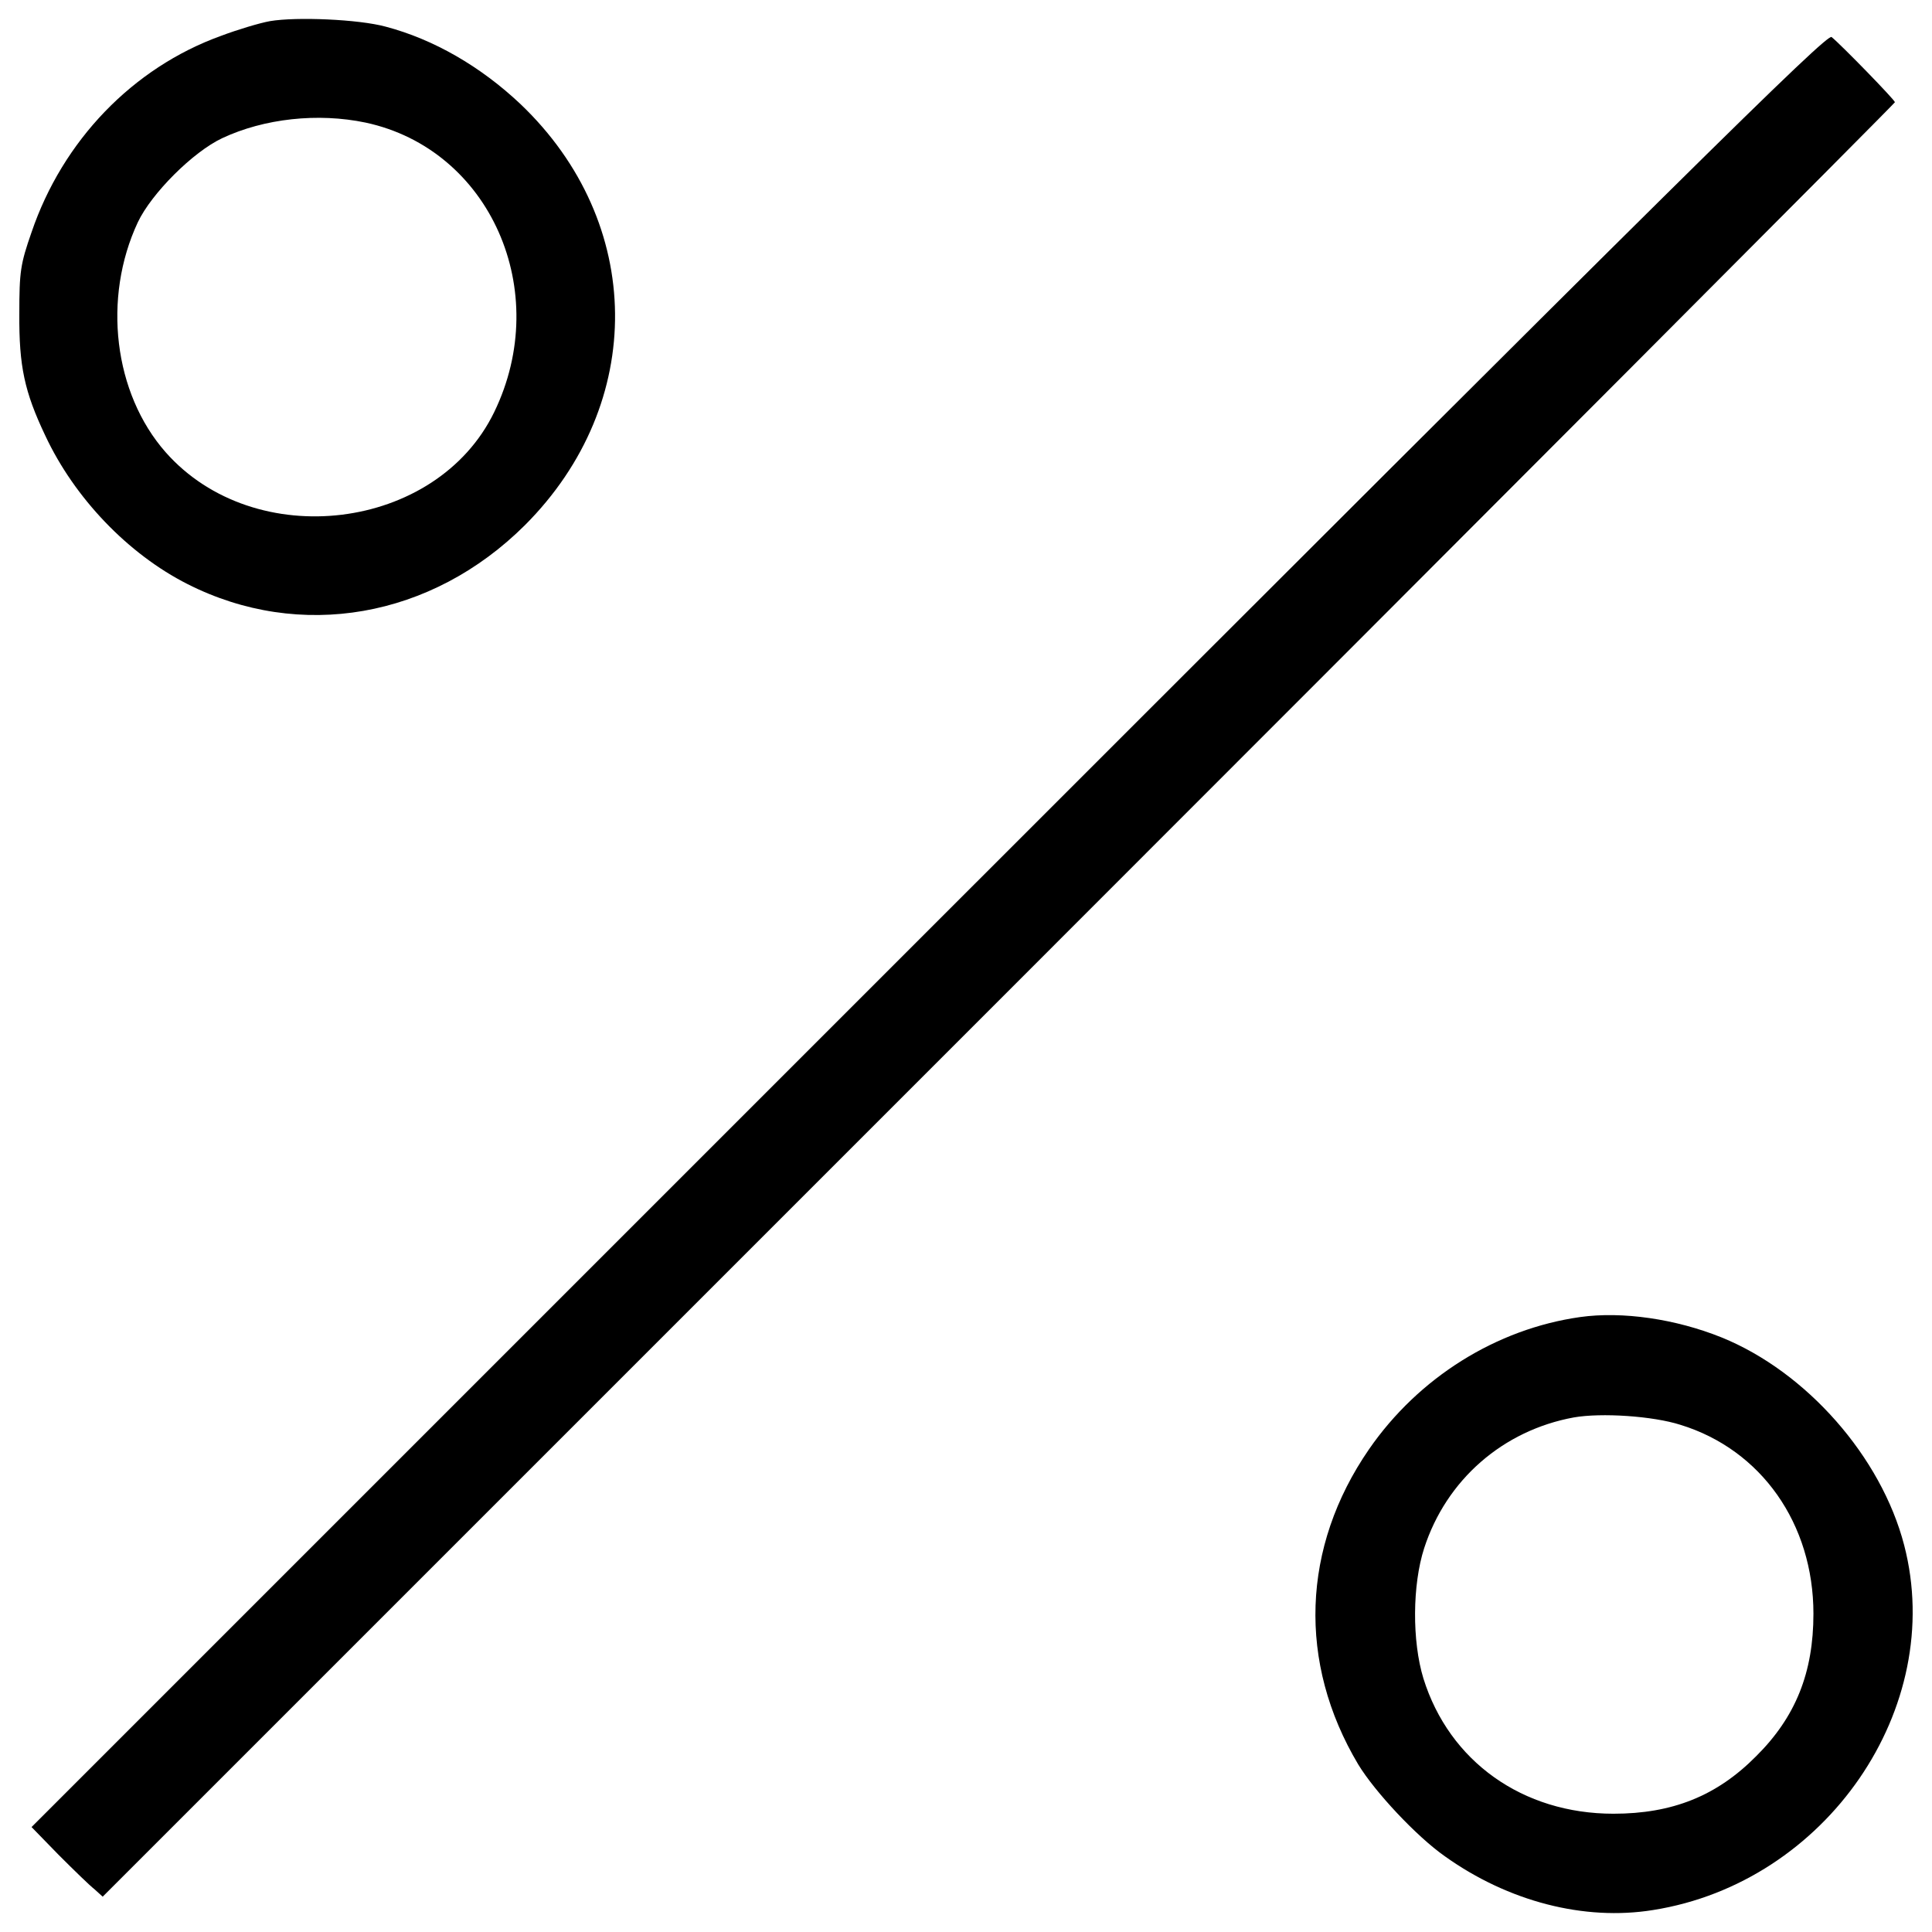
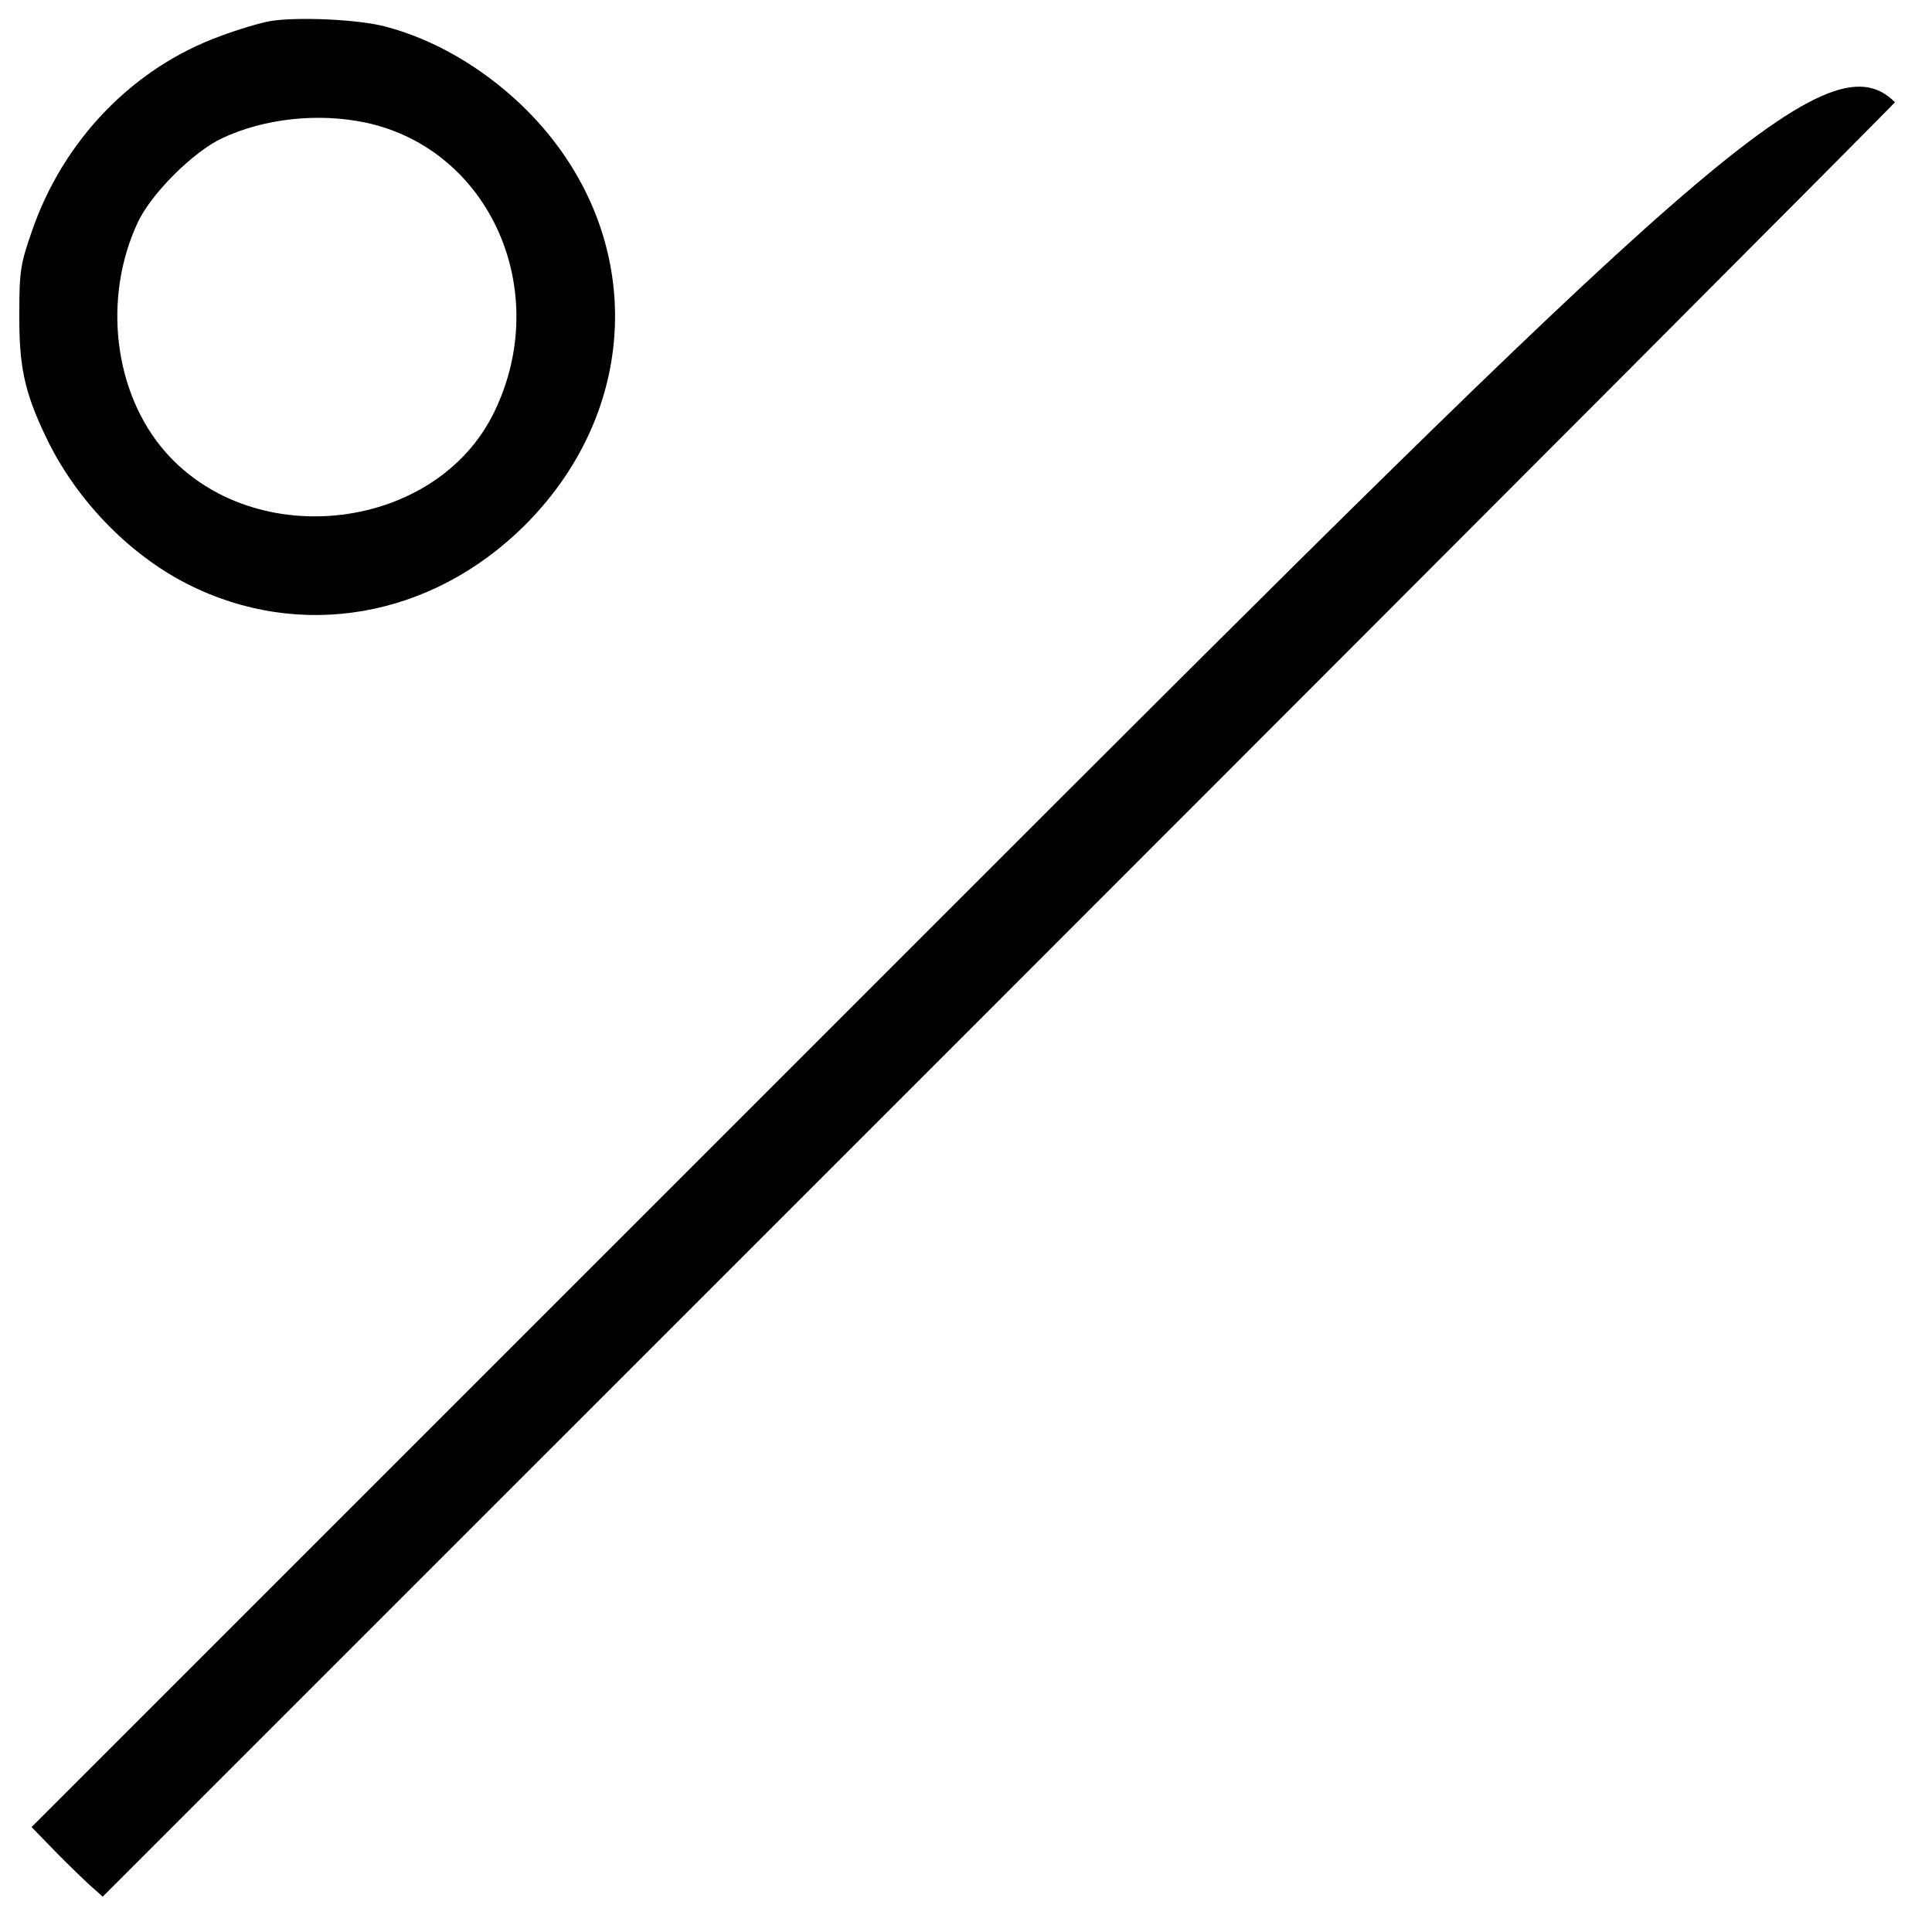
<svg xmlns="http://www.w3.org/2000/svg" version="1.1" x="0px" y="0px" viewBox="0 0 1000 1000" enable-background="new 0 0 1000 1000" xml:space="preserve">
  <g>
    <g transform="translate(0,512) scale(0.1,-0.1)">
      <path d="M1397.9,5010.7c-53.7-9.6-168.7-44.1-255-76.7c-456.3-164.9-818.6-542.5-979.6-1016c-57.5-164.9-63.3-203.2-63.3-421.7c-1.9-272.2,26.8-404.5,134.2-630.7c151.5-324,429.4-613.5,736.2-768.7c582.8-295.2,1263.3-176.4,1746.5,304.8c630.7,630.7,621.1,1566.2-23,2179.7c-207,195.5-450.5,335.5-697.8,400.7C1856.1,5020.3,1534.1,5033.7,1397.9,5010.7z M1892.5,4485.4c644.1-138,970-872.3,665.2-1499.1c-299.1-615.4-1238.4-730.4-1700.4-207c-268.4,304.8-327.8,797.5-143.8,1190.5c70.9,149.5,285.6,364.2,437.1,435.2C1367.3,4506.6,1645.2,4537.2,1892.5,4485.4z" />
-       <path d="M4806.5,306.3L163.3-4336.8l140-143.8c78.6-78.6,161-159.1,186-178.3l42.2-38.3L5168.8-59.9c2551.6,2551.6,4639.3,4645,4639.3,4650.8c0,11.5-278,297.1-327.8,337.4C9455.3,4947.5,8724.9,4224.7,4806.5,306.3z" />
-       <path d="M8178.6-1697.1c-433.2-61.3-835.8-312.5-1092.7-684.4c-348.9-506.1-370-1104.2-55.6-1631.4c86.3-141.9,301-371.9,448.6-475.4c327.8-233.9,720.8-335.5,1077.4-278C9453.4-4624.4,10074.6-3719.6,9856-2878c-118.9,458.2-506.1,897.2-945.1,1075.5C8673.2-1706.7,8397.1-1666.4,8178.6-1697.1z M8698.1-2254.9c417.9-128.4,688.2-511.9,688.2-977.7c0-304.8-92-534.9-297.1-738.1c-203.2-205.1-433.2-297.1-738.1-297.1c-469.7,0-849.3,270.3-983.4,699.7c-59.4,193.6-57.5,485,3.8,674.8c115,354.6,408.3,609.6,774.5,676.7C8287.9-2191.7,8554.3-2208.9,8698.1-2254.9z" />
+       <path d="M4806.5,306.3L163.3-4336.8l140-143.8c78.6-78.6,161-159.1,186-178.3l42.2-38.3L5168.8-59.9c2551.6,2551.6,4639.3,4645,4639.3,4650.8C9455.3,4947.5,8724.9,4224.7,4806.5,306.3z" />
    </g>
  </g>
</svg>